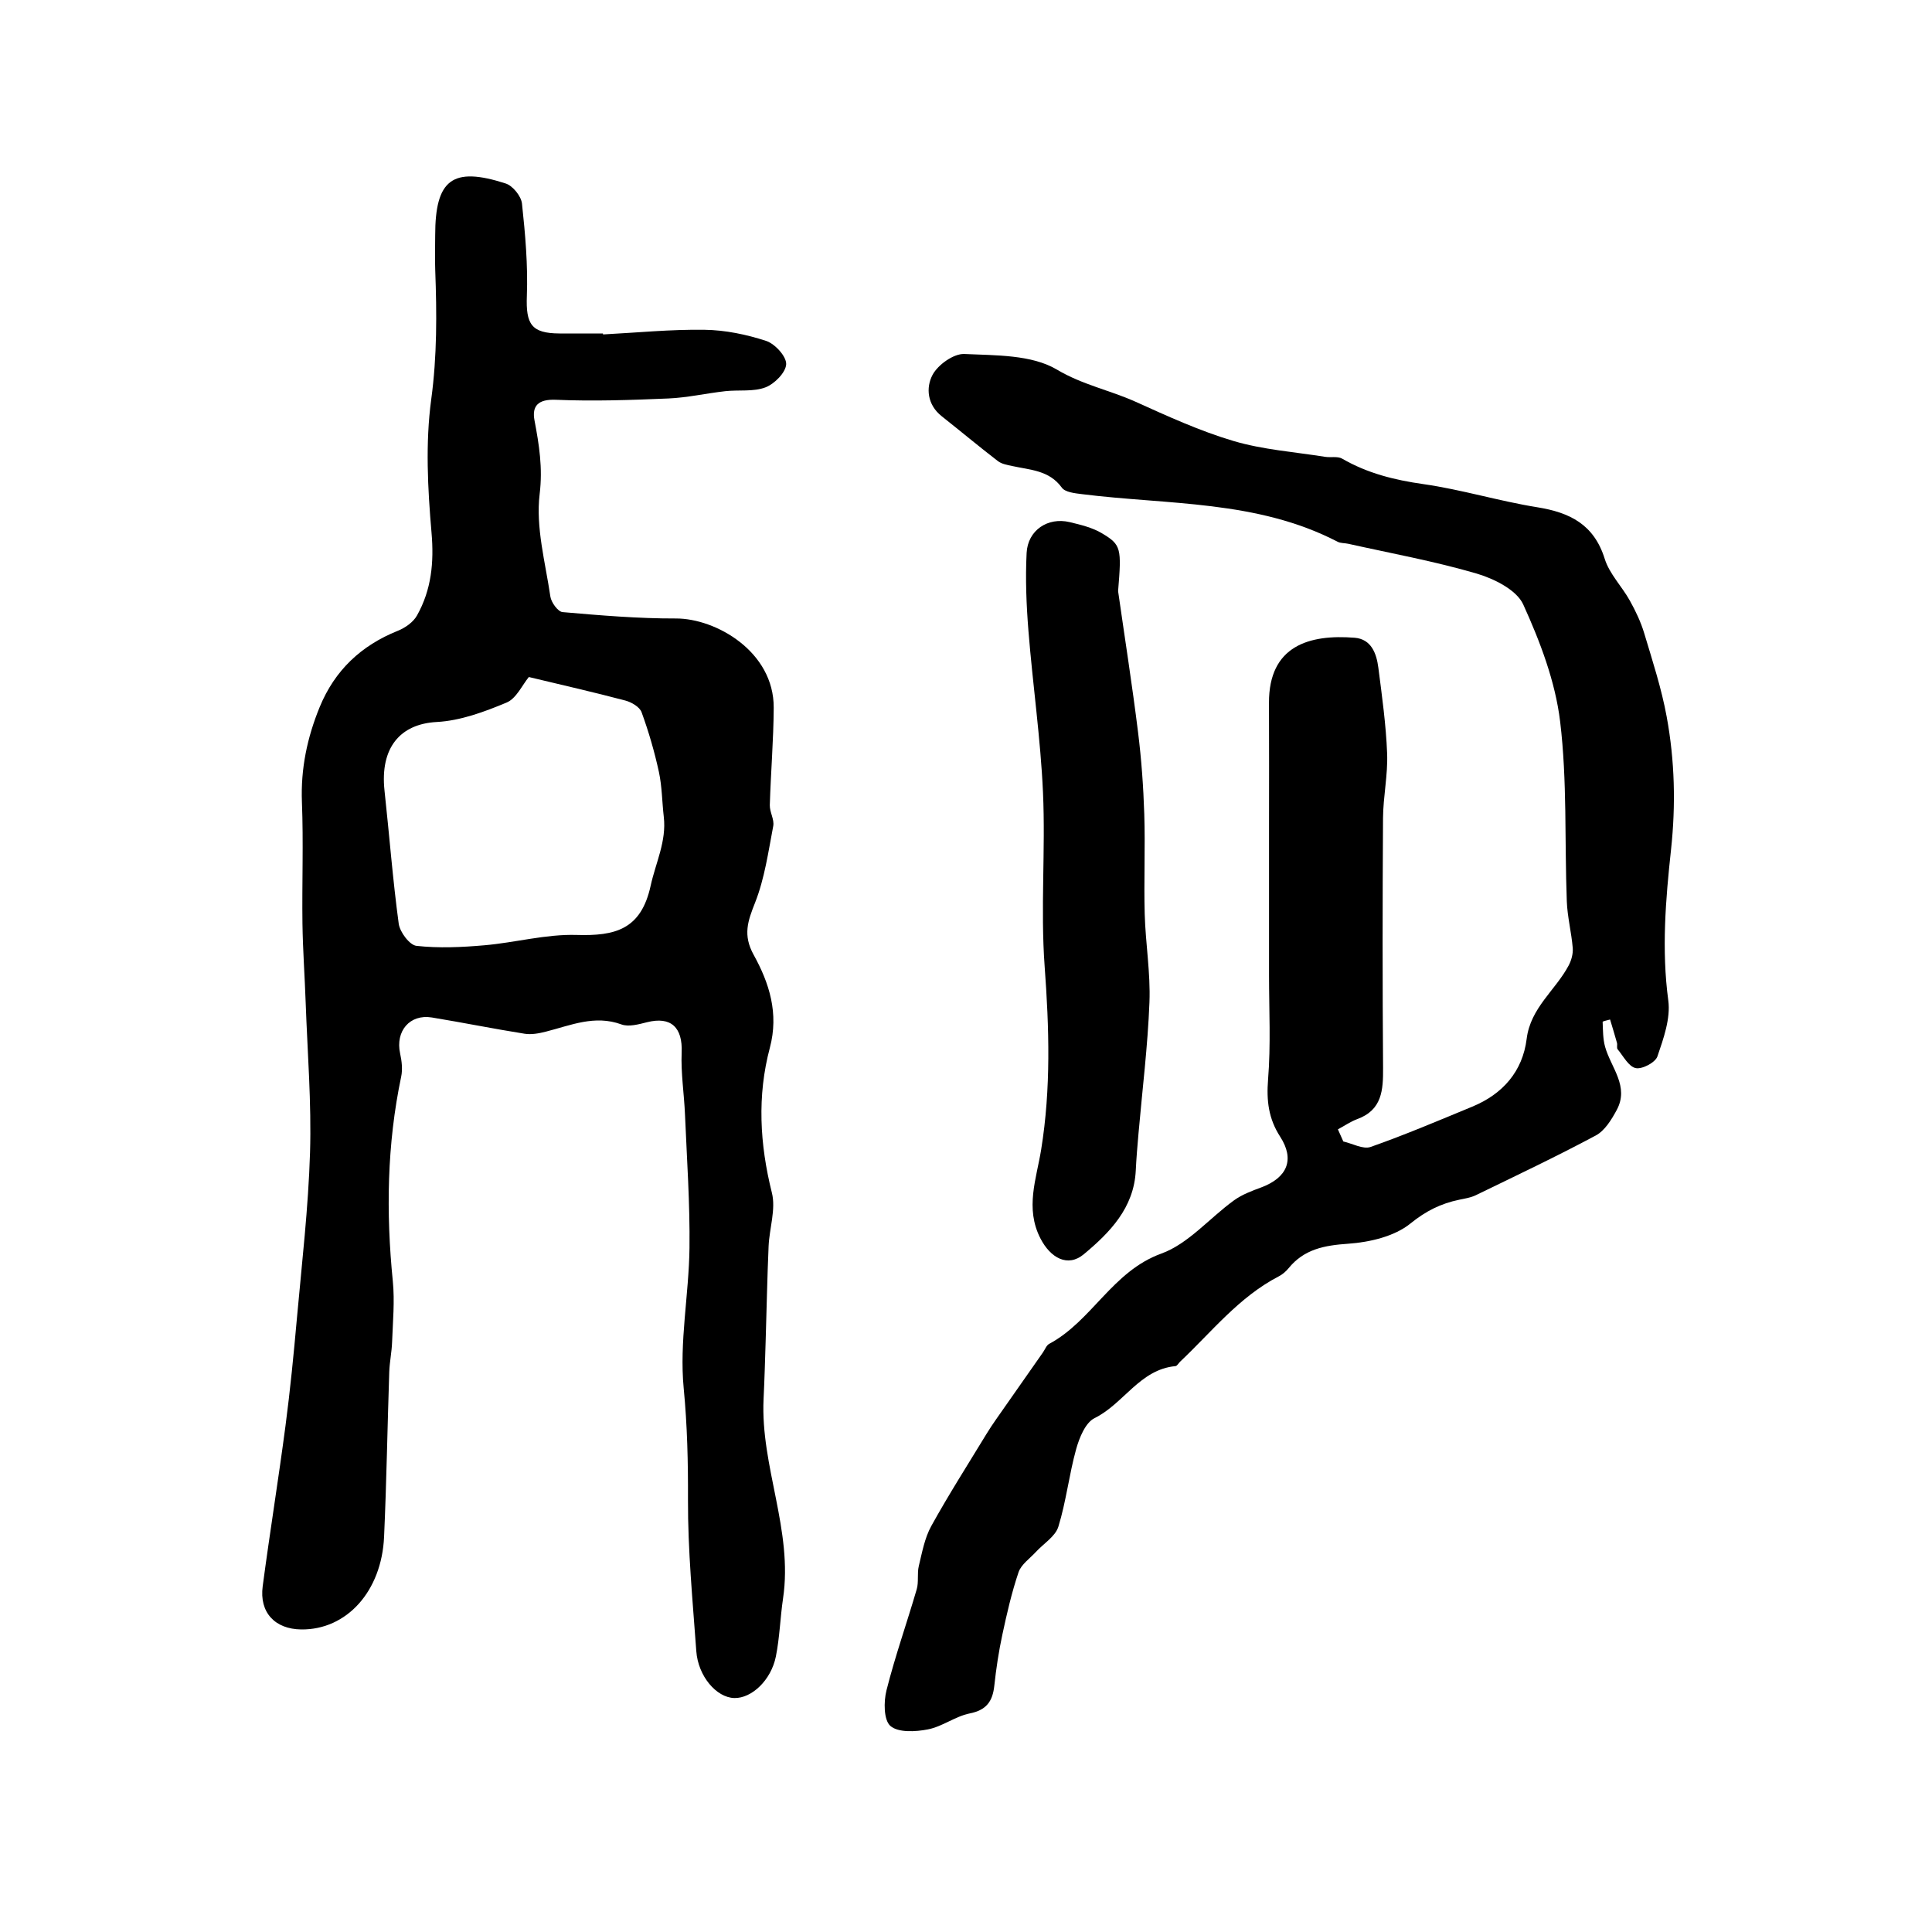
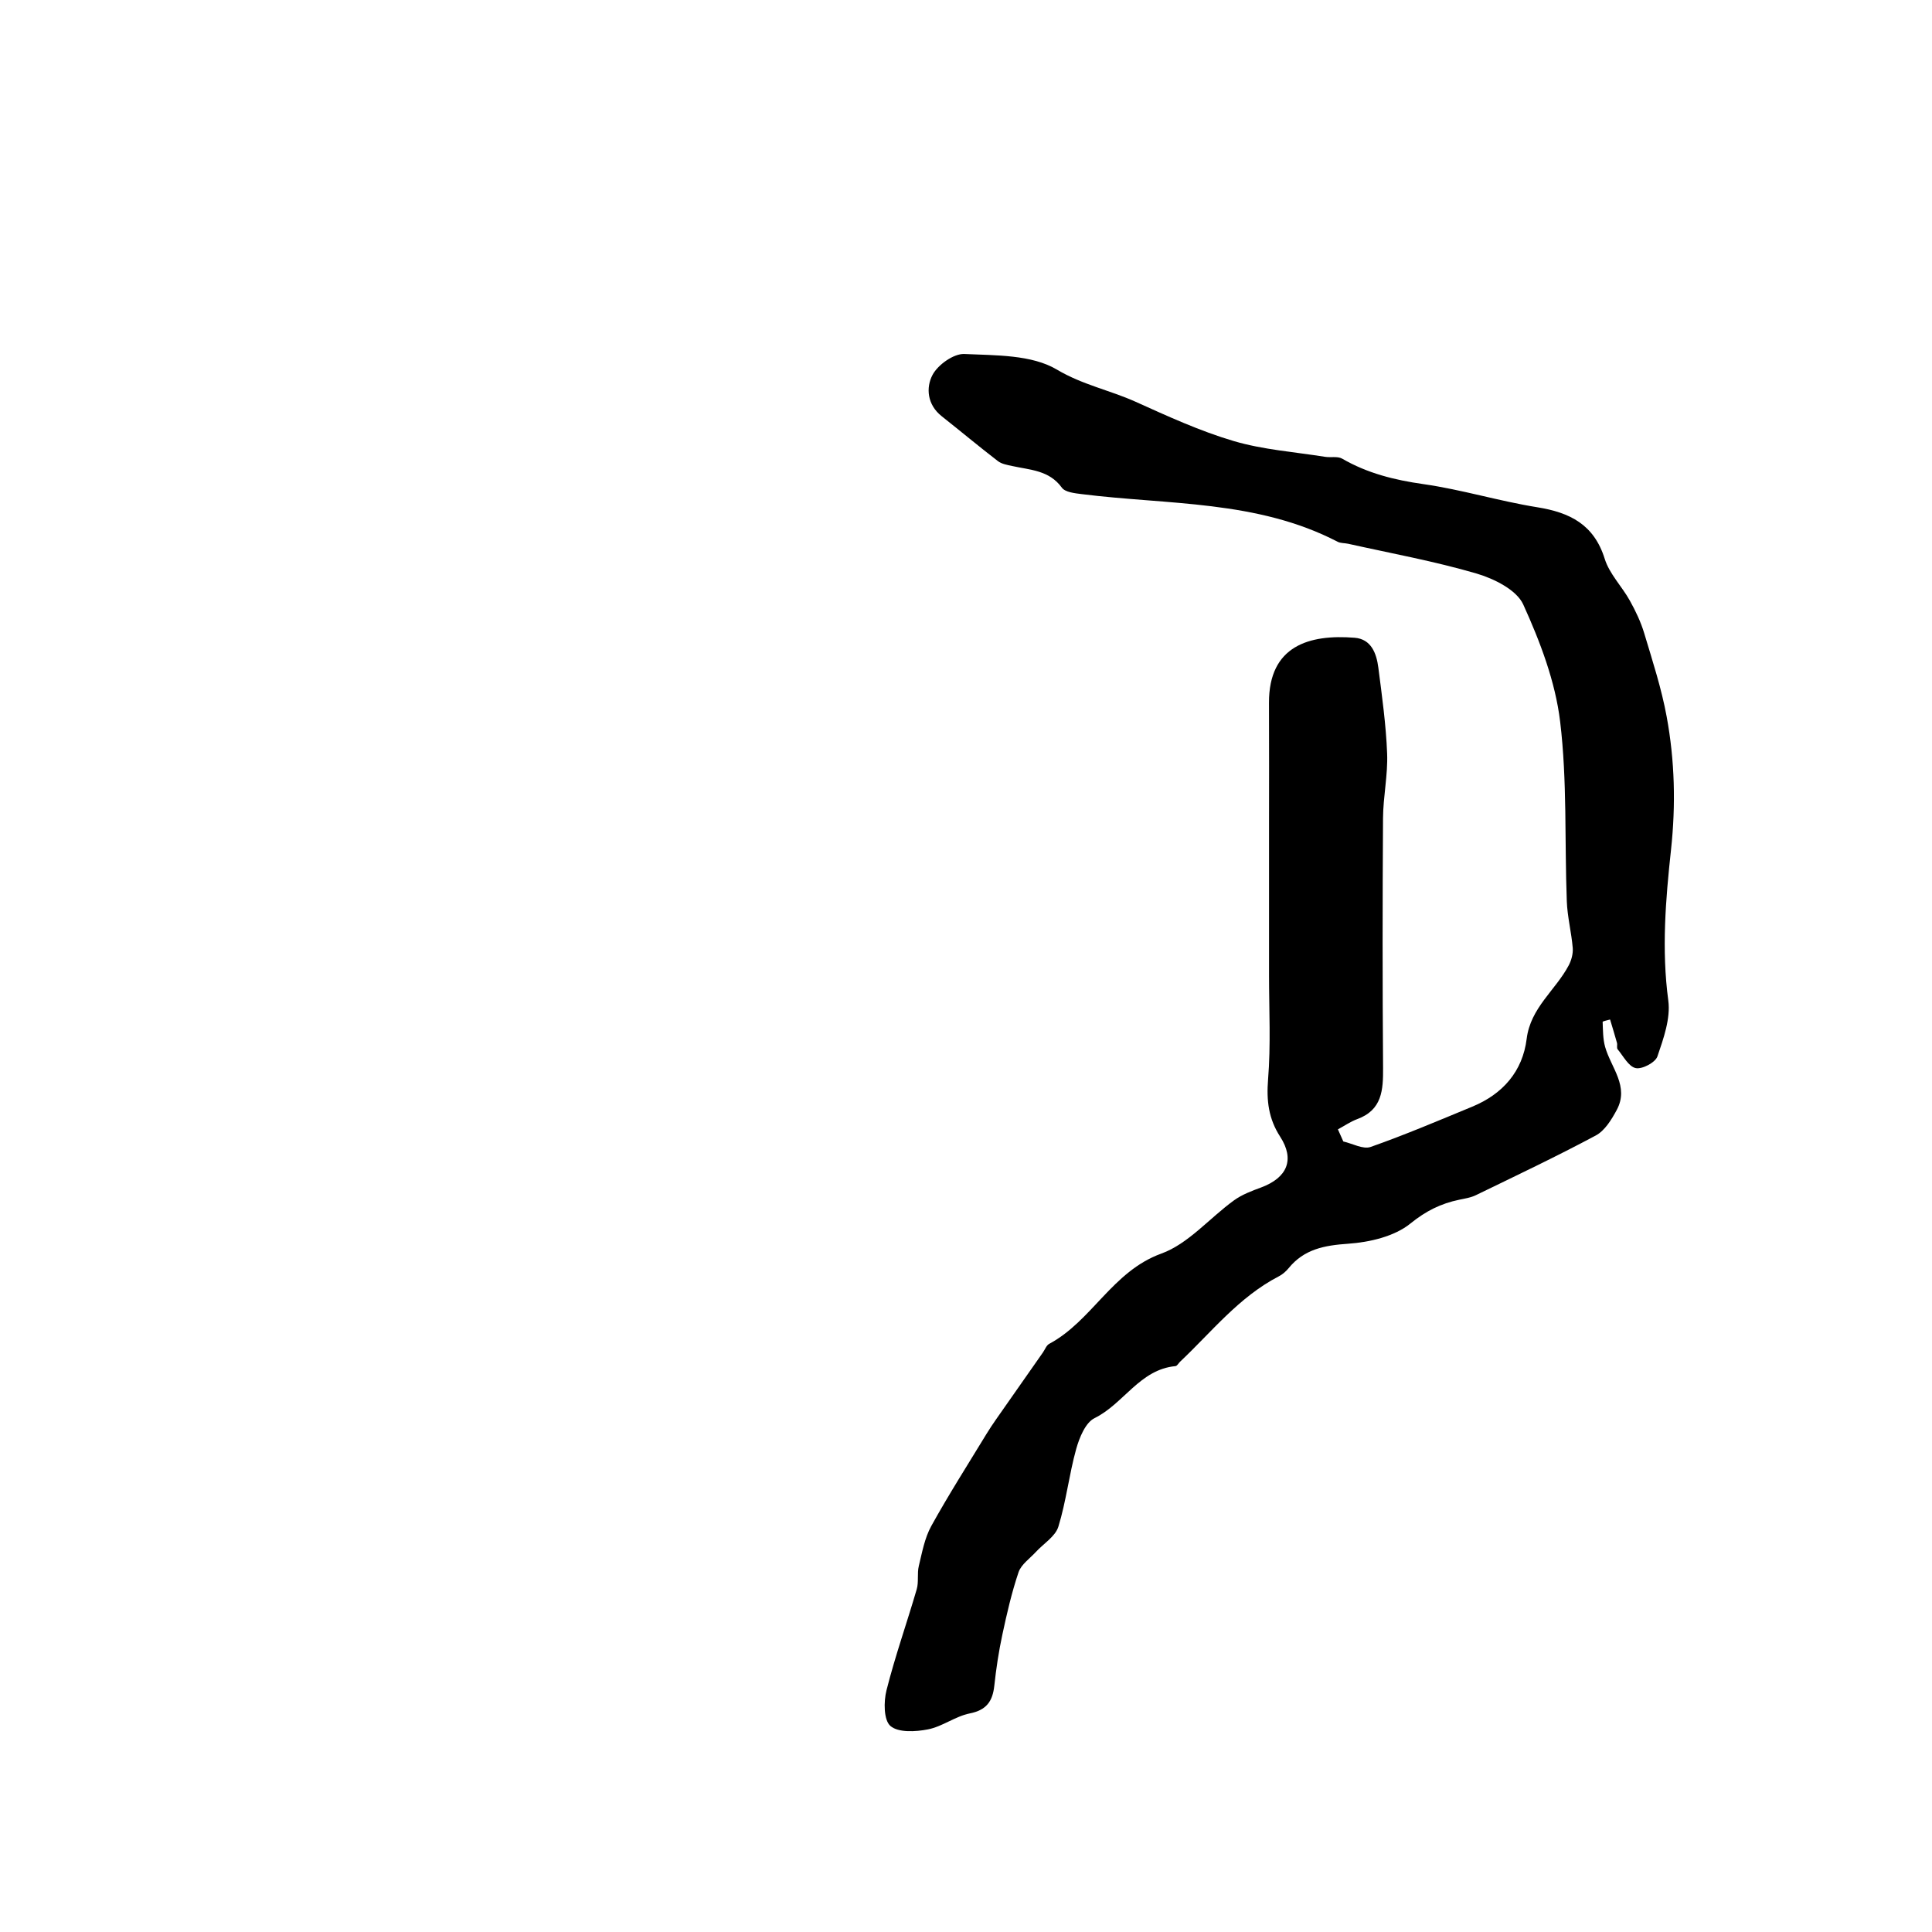
<svg xmlns="http://www.w3.org/2000/svg" version="1.1" id="zdic.net" x="0px" y="0px" viewBox="0 0 400 400" style="enable-background:new 0 0 400 400;" xml:space="preserve">
  <g>
-     <path d="M124.86,69.24c7.01-0.36,14.03-1.07,21.04-0.96c4.27,0.06,8.65,0.97,12.72,2.3c1.82,0.6,4.2,3.19,4.15,4.81   c-0.06,1.71-2.42,4.1-4.29,4.81c-2.51,0.95-5.53,0.48-8.32,0.79c-3.94,0.44-7.84,1.34-11.79,1.51c-7.76,0.33-15.54,0.6-23.29,0.27   c-3.65-0.15-4.98,1.26-4.42,4.25c0.96,5.08,1.73,9.81,1.07,15.27c-0.84,6.89,1.18,14.16,2.22,21.23c0.18,1.21,1.57,3.13,2.53,3.21   c7.81,0.68,15.64,1.34,23.47,1.32c8.24-0.02,20.3,6.83,20.24,18.49c-0.04,6.72-0.61,13.43-0.81,20.15   c-0.04,1.44,0.97,2.99,0.71,4.34c-1.02,5.33-1.78,10.83-3.75,15.83c-1.52,3.85-2.57,6.71-0.3,10.83   c3.22,5.83,5.25,12.09,3.35,19.24c-2.65,9.94-2.1,19.95,0.42,30.02c0.86,3.42-0.52,7.36-0.68,11.07c-0.28,6.43-0.4,12.86-0.6,19.29   c-0.13,4.11-0.24,8.23-0.44,12.34c-0.66,13.96,6.13,27.19,4.03,41.3c-0.59,3.98-0.69,8.05-1.48,11.99c-0.99,4.94-5.02,8.7-8.6,8.62   c-3.7-0.08-7.51-4.51-7.88-9.72c-0.75-10.43-1.76-20.88-1.72-31.33c0.03-7.75-0.14-15.35-0.89-23.11   c-0.92-9.54,1.08-19.33,1.2-29.02c0.11-9.21-0.54-18.43-0.93-27.64c-0.18-4.28-0.87-8.57-0.69-12.83c0.22-5.2-2.2-7.52-7.17-6.27   c-1.72,0.43-3.78,1.01-5.29,0.46c-5.57-2.04-10.54,0.2-15.69,1.5c-1.42,0.36-2.98,0.65-4.39,0.42c-6.41-1.02-12.77-2.31-19.17-3.36   c-4.58-0.75-7.59,2.83-6.58,7.45c0.34,1.55,0.54,3.28,0.22,4.8c-2.95,14.04-3.15,28.15-1.73,42.37c0.41,4.14,0,8.37-0.15,12.55   c-0.07,2.08-0.52,4.15-0.59,6.24c-0.38,11.36-0.56,22.73-1.07,34.09c-0.5,11.33-7.77,19.3-17.14,19.2   c-5.46-0.06-8.72-3.52-7.99-8.96c1.47-11.08,3.26-22.12,4.72-33.21c0.97-7.39,1.7-14.81,2.36-22.23   c1.03-11.44,2.37-22.89,2.72-34.35c0.31-10.3-0.53-20.63-0.9-30.94c-0.19-5.48-0.59-10.95-0.67-16.42   c-0.11-8.4,0.22-16.81-0.11-25.19c-0.27-6.91,1.1-13.38,3.68-19.68c3.12-7.59,8.57-12.73,16.17-15.78   c1.53-0.61,3.21-1.79,3.98-3.18c2.98-5.32,3.54-10.96,3-17.16c-0.79-9.14-1.28-18.53-0.06-27.57c1.22-8.99,1.16-17.81,0.83-26.75   c-0.09-2.4-0.01-4.8-0.01-7.2c0-11.58,3.57-14.32,14.6-10.75c1.46,0.47,3.2,2.62,3.37,4.15c0.68,6.35,1.25,12.78,1.01,19.14   c-0.22,5.84,0.93,7.73,6.75,7.76c3,0.01,6,0,9,0C124.85,69.1,124.85,69.17,124.86,69.24z M109.49,140.17   c-1.37,1.66-2.59,4.45-4.61,5.29c-4.6,1.92-9.56,3.76-14.45,4.02c-7.58,0.4-11.78,5.33-10.82,14.22c1,9.18,1.7,18.39,2.94,27.54   c0.24,1.74,2.25,4.43,3.68,4.59c4.63,0.51,9.39,0.29,14.06-0.12c6.38-0.55,12.74-2.33,19.07-2.14c7.99,0.24,13.36-1.09,15.35-10.19   c1.03-4.74,3.31-9.19,2.72-14.26c-0.36-3.1-0.36-6.26-1.01-9.29c-0.91-4.19-2.12-8.35-3.59-12.38c-0.4-1.09-2.08-2.07-3.36-2.41   C122.9,143.3,116.27,141.8,109.49,140.17z" />
    <path d="M278.12,236.33c1.9,0.43,4.1,1.68,5.66,1.13c7.11-2.5,14.07-5.46,21.04-8.34c6.3-2.6,10.42-7.29,11.26-14.04   c0.8-6.45,5.97-10.05,8.7-15.2c0.56-1.06,0.93-2.42,0.84-3.6c-0.27-3.24-1.11-6.45-1.23-9.68c-0.47-12.41,0.1-24.92-1.38-37.2   c-1-8.31-4.15-16.57-7.64-24.25c-1.38-3.03-6.05-5.34-9.68-6.41c-8.71-2.55-17.7-4.18-26.57-6.16c-0.73-0.16-1.56-0.09-2.19-0.42   c-16.67-8.66-35.13-7.61-52.98-9.86c-1.44-0.18-3.43-0.39-4.11-1.34c-2.63-3.63-6.58-3.65-10.29-4.48   c-1.01-0.22-2.16-0.41-2.94-1.01c-3.95-3.04-7.77-6.23-11.67-9.32c-2.97-2.36-3.27-5.89-1.87-8.53c1.11-2.1,4.38-4.43,6.58-4.33   c6.51,0.3,13.94,0.12,19.17,3.23c5.29,3.15,10.96,4.26,16.29,6.66c6.65,3,13.34,6.07,20.3,8.13c6.1,1.8,12.6,2.26,18.93,3.27   c1.18,0.19,2.6-0.16,3.54,0.38c5.23,3.03,10.83,4.42,16.81,5.27c7.93,1.13,15.67,3.52,23.58,4.79c6.77,1.09,11.75,3.57,13.97,10.68   c0.97,3.12,3.57,5.71,5.21,8.67c1.2,2.15,2.28,4.43,2.98,6.78c1.71,5.7,3.57,11.4,4.64,17.24c1.67,9.08,1.9,18.21,0.9,27.51   c-1.12,10.33-1.98,20.73-0.57,31.23c0.5,3.72-0.98,7.87-2.25,11.59c-0.43,1.26-3.16,2.7-4.49,2.42c-1.47-0.31-2.57-2.48-3.75-3.9   c-0.23-0.28-0.02-0.89-0.13-1.32c-0.45-1.62-0.95-3.23-1.43-4.84c-0.54,0.16-1.54,0.35-1.54,0.49c0.07,1.73,0.05,3.52,0.51,5.17   c1.21,4.31,5.06,8.19,2.39,13.1c-1.07,1.98-2.46,4.26-4.32,5.25c-8.15,4.36-16.51,8.32-24.83,12.36c-1.05,0.51-2.28,0.7-3.44,0.94   c-3.8,0.79-6.89,2.32-10.1,4.92c-3.3,2.68-8.44,3.88-12.88,4.19c-4.93,0.34-9.13,1.11-12.35,5.07c-0.56,0.68-1.28,1.3-2.06,1.7   c-8.22,4.26-13.86,11.48-20.41,17.66c-0.32,0.31-0.61,0.88-0.95,0.91c-7.4,0.69-10.72,7.8-16.74,10.76   c-1.9,0.93-3.16,4.05-3.82,6.41c-1.47,5.29-2.07,10.84-3.69,16.08c-0.63,2.03-3.07,3.5-4.67,5.24c-1.25,1.36-3.02,2.57-3.57,4.18   c-1.42,4.2-2.42,8.56-3.35,12.91c-0.75,3.49-1.29,7.05-1.67,10.6c-0.35,3.23-1.63,5.04-5.1,5.73c-2.98,0.6-5.66,2.72-8.64,3.3   c-2.54,0.5-6.13,0.7-7.76-0.7c-1.41-1.21-1.42-5.04-0.82-7.4c1.78-7.05,4.22-13.93,6.26-20.92c0.44-1.52,0.05-3.26,0.43-4.81   c0.68-2.81,1.21-5.79,2.58-8.27c3.59-6.49,7.59-12.76,11.45-19.1c0.62-1.02,1.29-2.01,1.97-2.99c3.22-4.62,6.46-9.23,9.69-13.84   c0.43-0.61,0.72-1.48,1.31-1.79c8.86-4.75,13.05-15.01,23.21-18.69c5.61-2.03,9.99-7.37,15.06-11.03c1.66-1.2,3.68-1.95,5.63-2.67   c5.41-2.03,6.97-5.77,3.91-10.51c-2.4-3.71-2.85-7.44-2.5-11.84c0.58-7.15,0.2-14.38,0.2-21.58c0.01-10.14,0-20.28,0-30.43   c0-8.65,0.03-17.3-0.01-25.95c-0.05-11.85,8.36-14.24,17.74-13.49c3.45,0.28,4.52,3.26,4.9,6.18c0.76,5.91,1.59,11.84,1.82,17.78   c0.17,4.45-0.82,8.92-0.85,13.39c-0.11,17.23-0.12,34.46,0.01,51.69c0.03,4.6-0.19,8.73-5.35,10.62c-1.4,0.52-2.67,1.41-4,2.12   C277.37,234.68,277.75,235.5,278.12,236.33z" />
-     <path d="M231.49,122.39c1.39,9.73,2.92,19.44,4.13,29.19c0.7,5.63,1.11,11.31,1.29,16.98c0.22,6.89-0.1,13.8,0.09,20.69   c0.17,6.1,1.22,12.21,0.98,18.28c-0.35,9.08-1.48,18.13-2.27,27.19c-0.22,2.53-0.44,5.06-0.56,7.6   c-0.37,7.77-5.38,12.87-10.75,17.35c-3.35,2.8-6.92,0.75-8.98-3.25c-3.24-6.27-0.83-12.38,0.14-18.4   c2.05-12.67,1.66-25.24,0.72-37.98c-0.87-11.93,0.2-24-0.34-35.98c-0.5-11.16-2.12-22.27-3.01-33.42   c-0.43-5.36-0.65-10.78-0.38-16.14c0.23-4.72,4.38-7.48,8.92-6.4c2.29,0.55,4.71,1.13,6.69,2.32   C232.15,112.8,232.22,113.5,231.49,122.39z" />
  </g>
</svg>